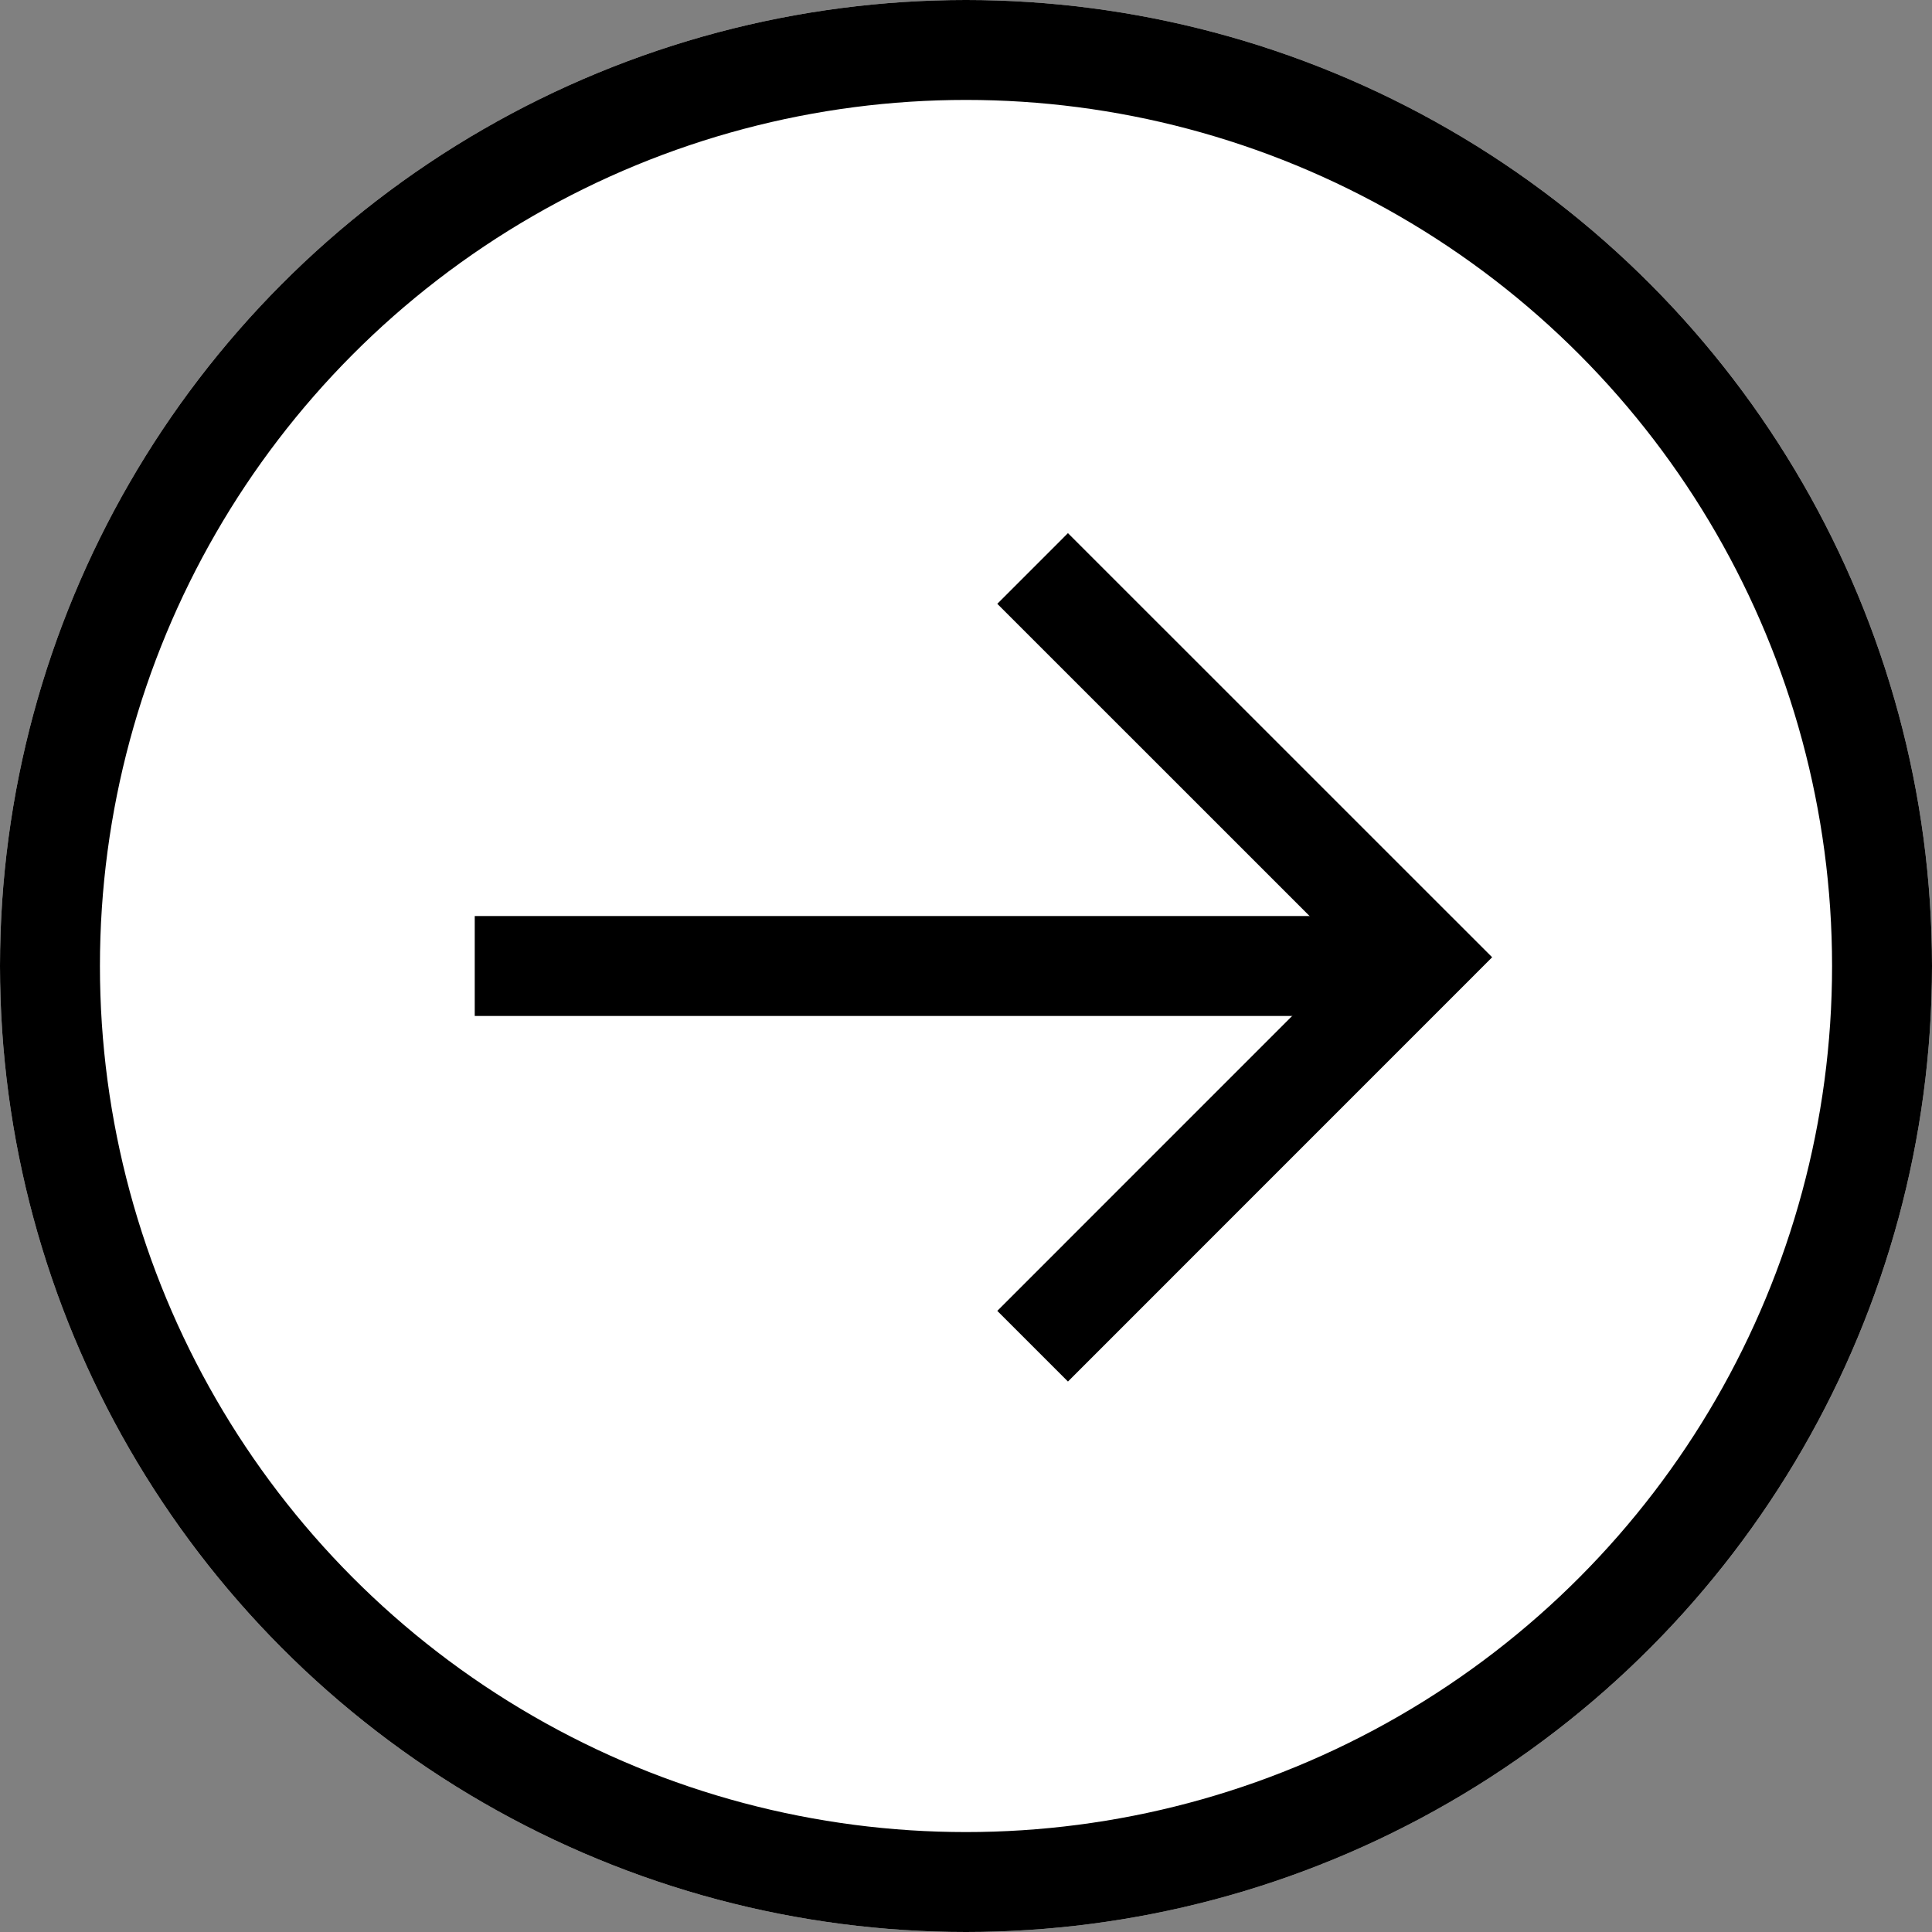
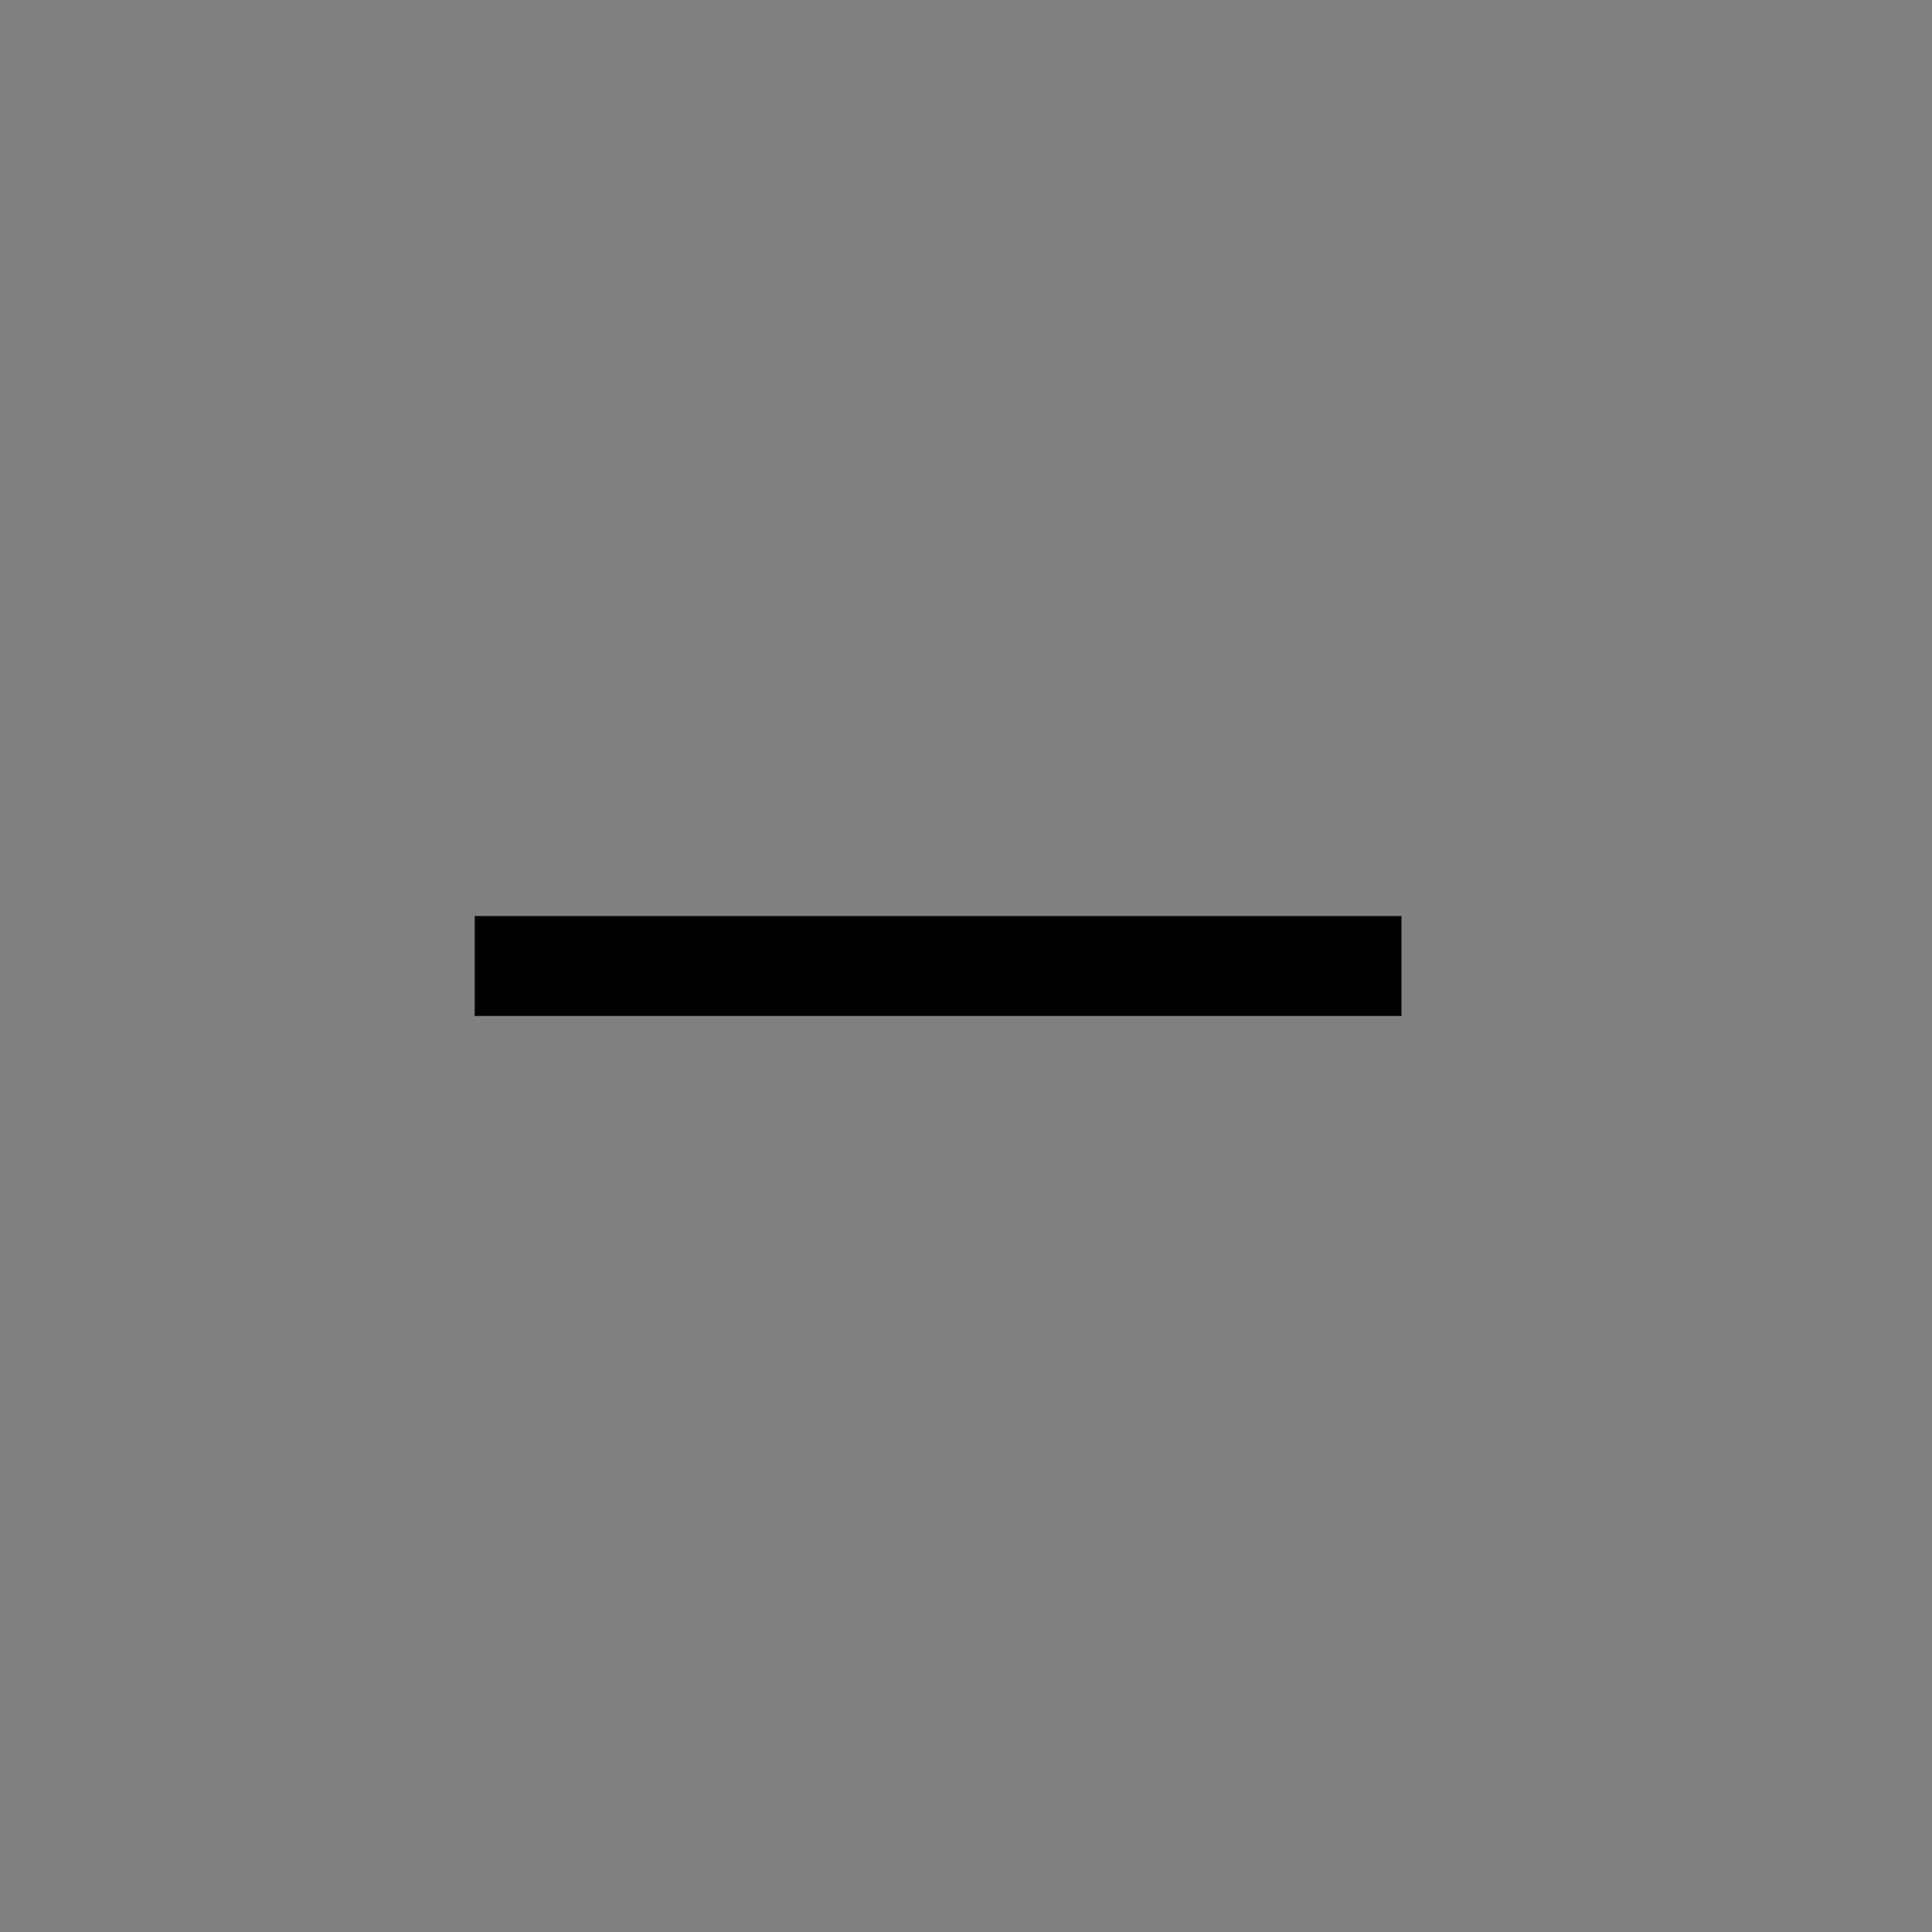
<svg xmlns="http://www.w3.org/2000/svg" width="29" height="29" viewBox="0 0 29 29">
  <rect x="0" y="0" width="29" height="29" fill="#808080" stroke="none" />
  <g id="Group_174" data-name="Group 174" transform="translate(-116 -2945)">
    <g id="Ellipse_59" data-name="Ellipse 59" transform="translate(116 2945)" fill="#fff" stroke="#000" stroke-width="1.5">
-       <circle cx="14.5" cy="14.5" r="14.5" stroke="none" />
-       <circle cx="14.5" cy="14.5" r="13.75" fill="none" />
-     </g>
+       </g>
    <g id="Group_173" data-name="Group 173">
      <path id="Path_14" data-name="Path 14" d="M-14002.42-17613.5h13.91" transform="translate(14125.546 20573)" fill="none" stroke="#000" stroke-width="1.5" />
-       <path id="Path_15" data-name="Path 15" d="M-13992.5-17619.467l5.837,5.836-5.837,5.838" transform="translate(14124 20573)" fill="none" stroke="#000" stroke-width="1.5" />
    </g>
  </g>
</svg>